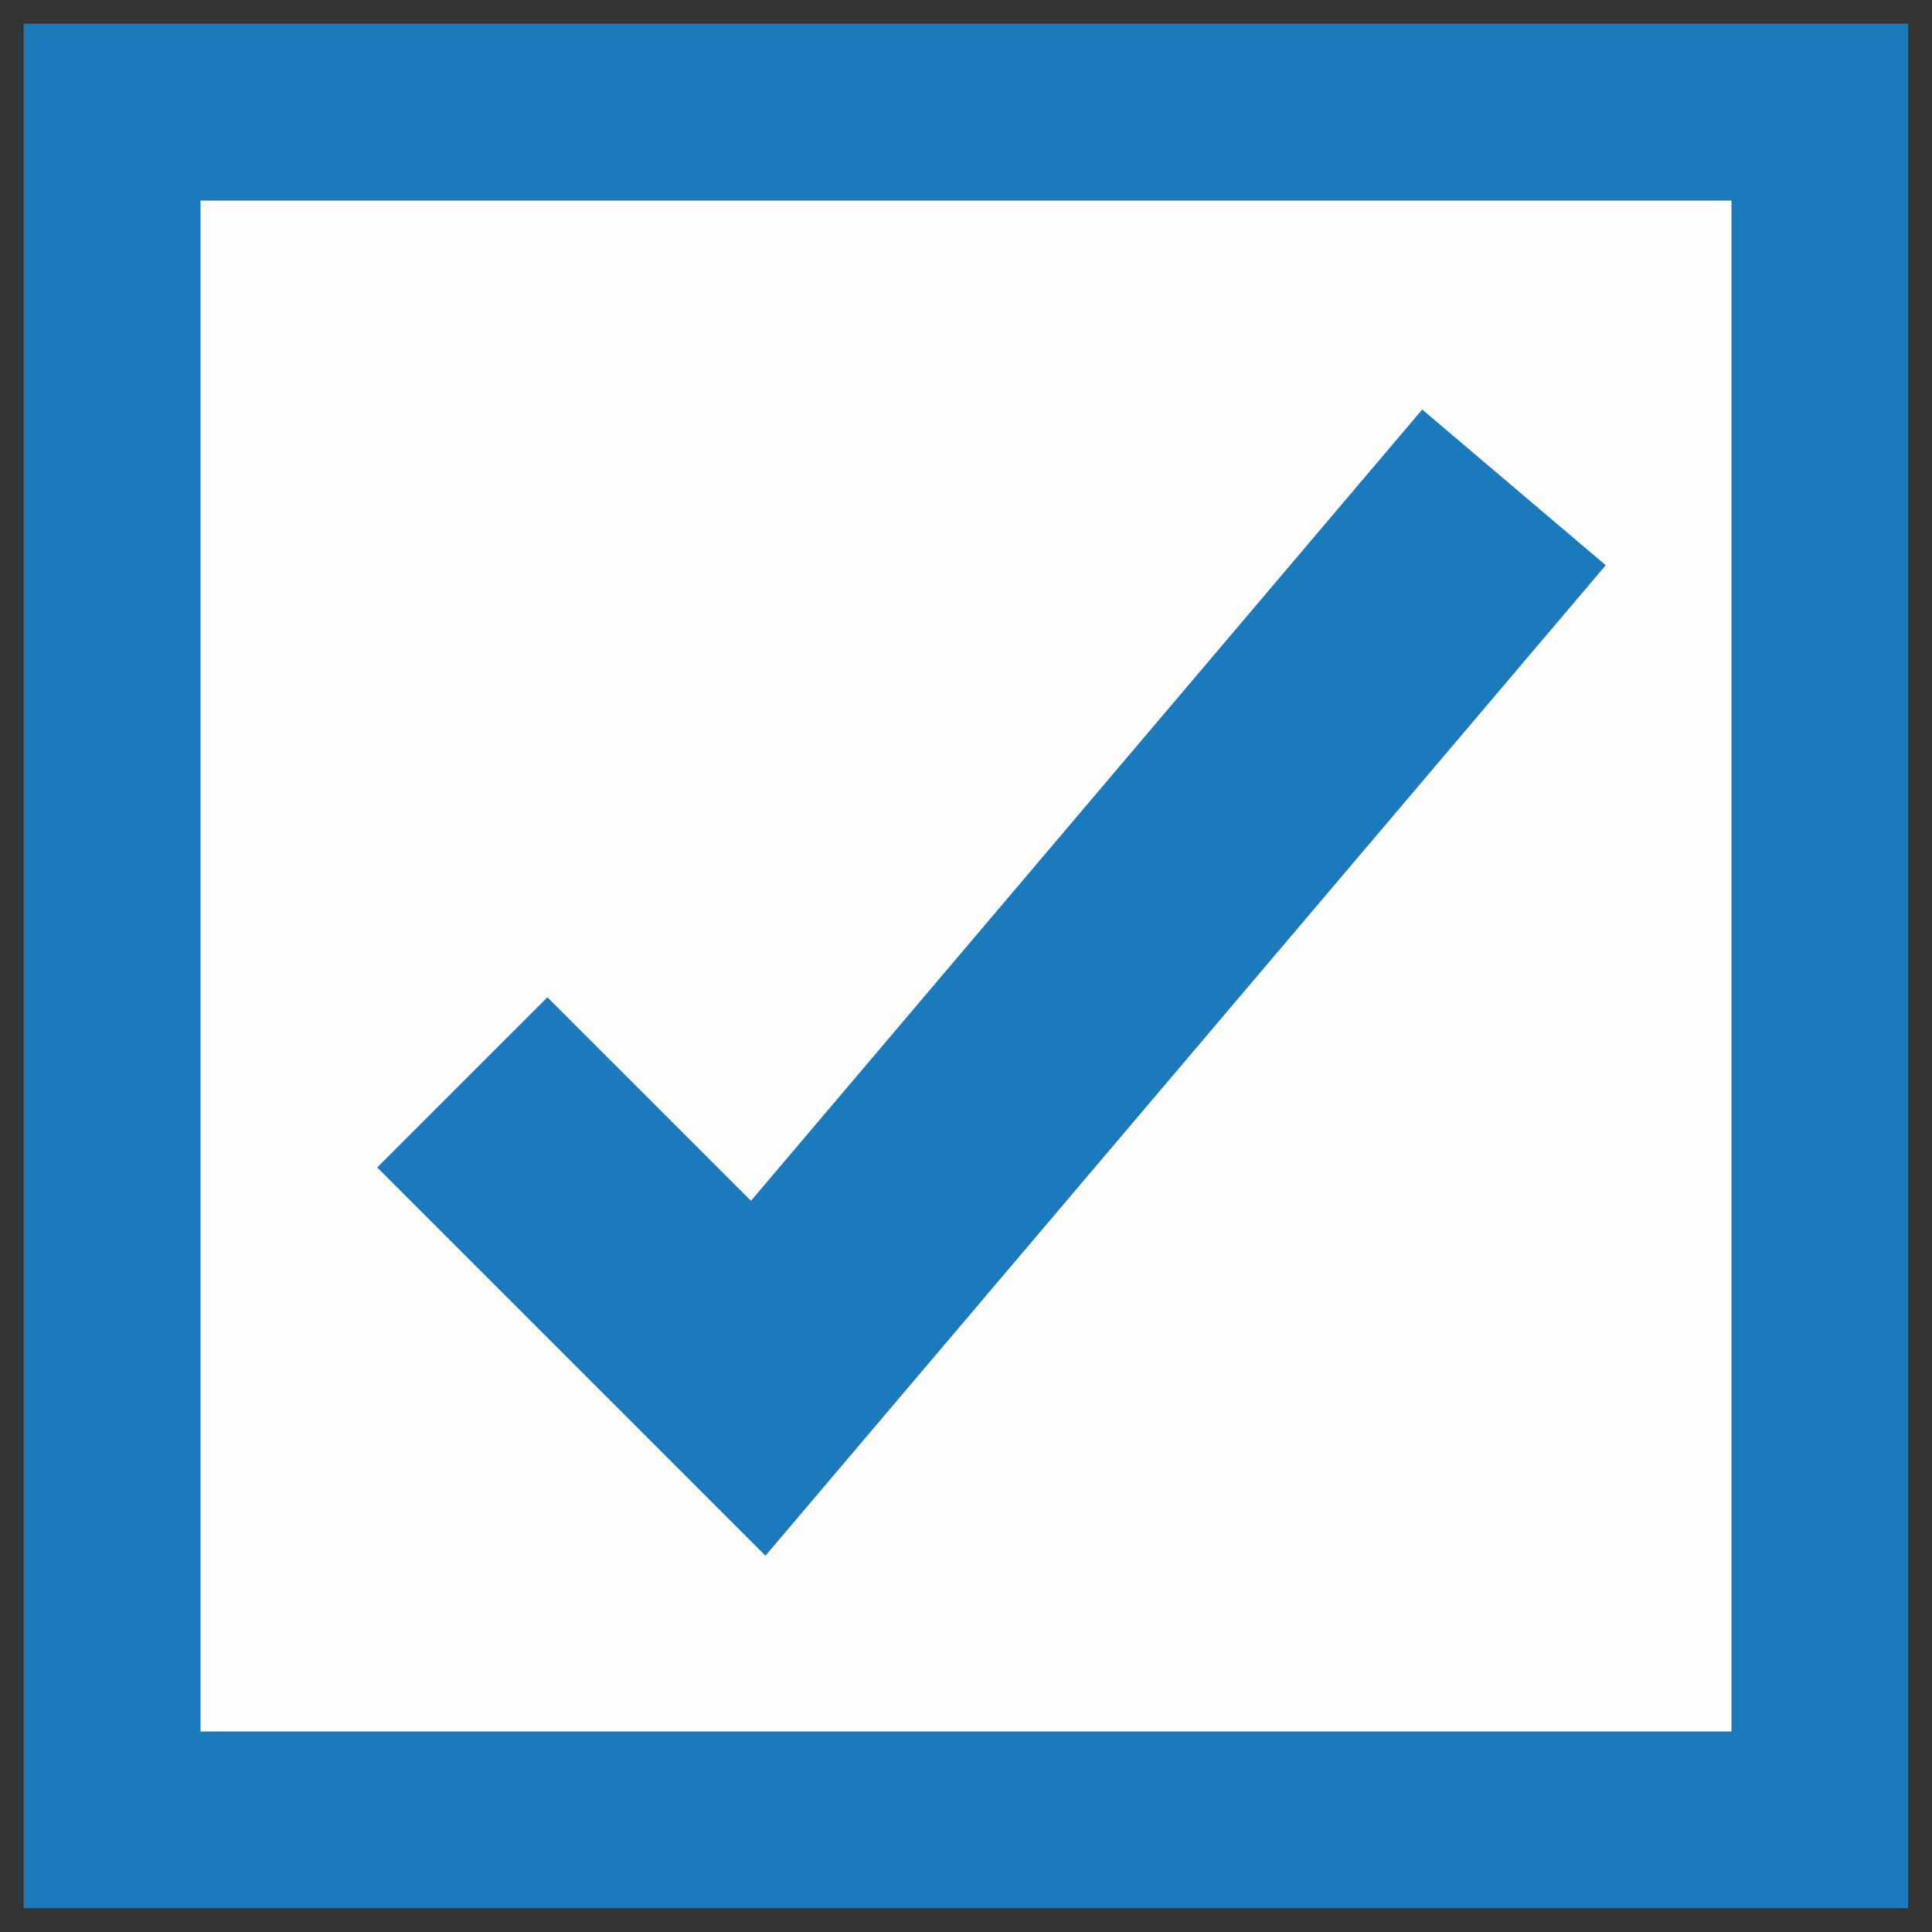
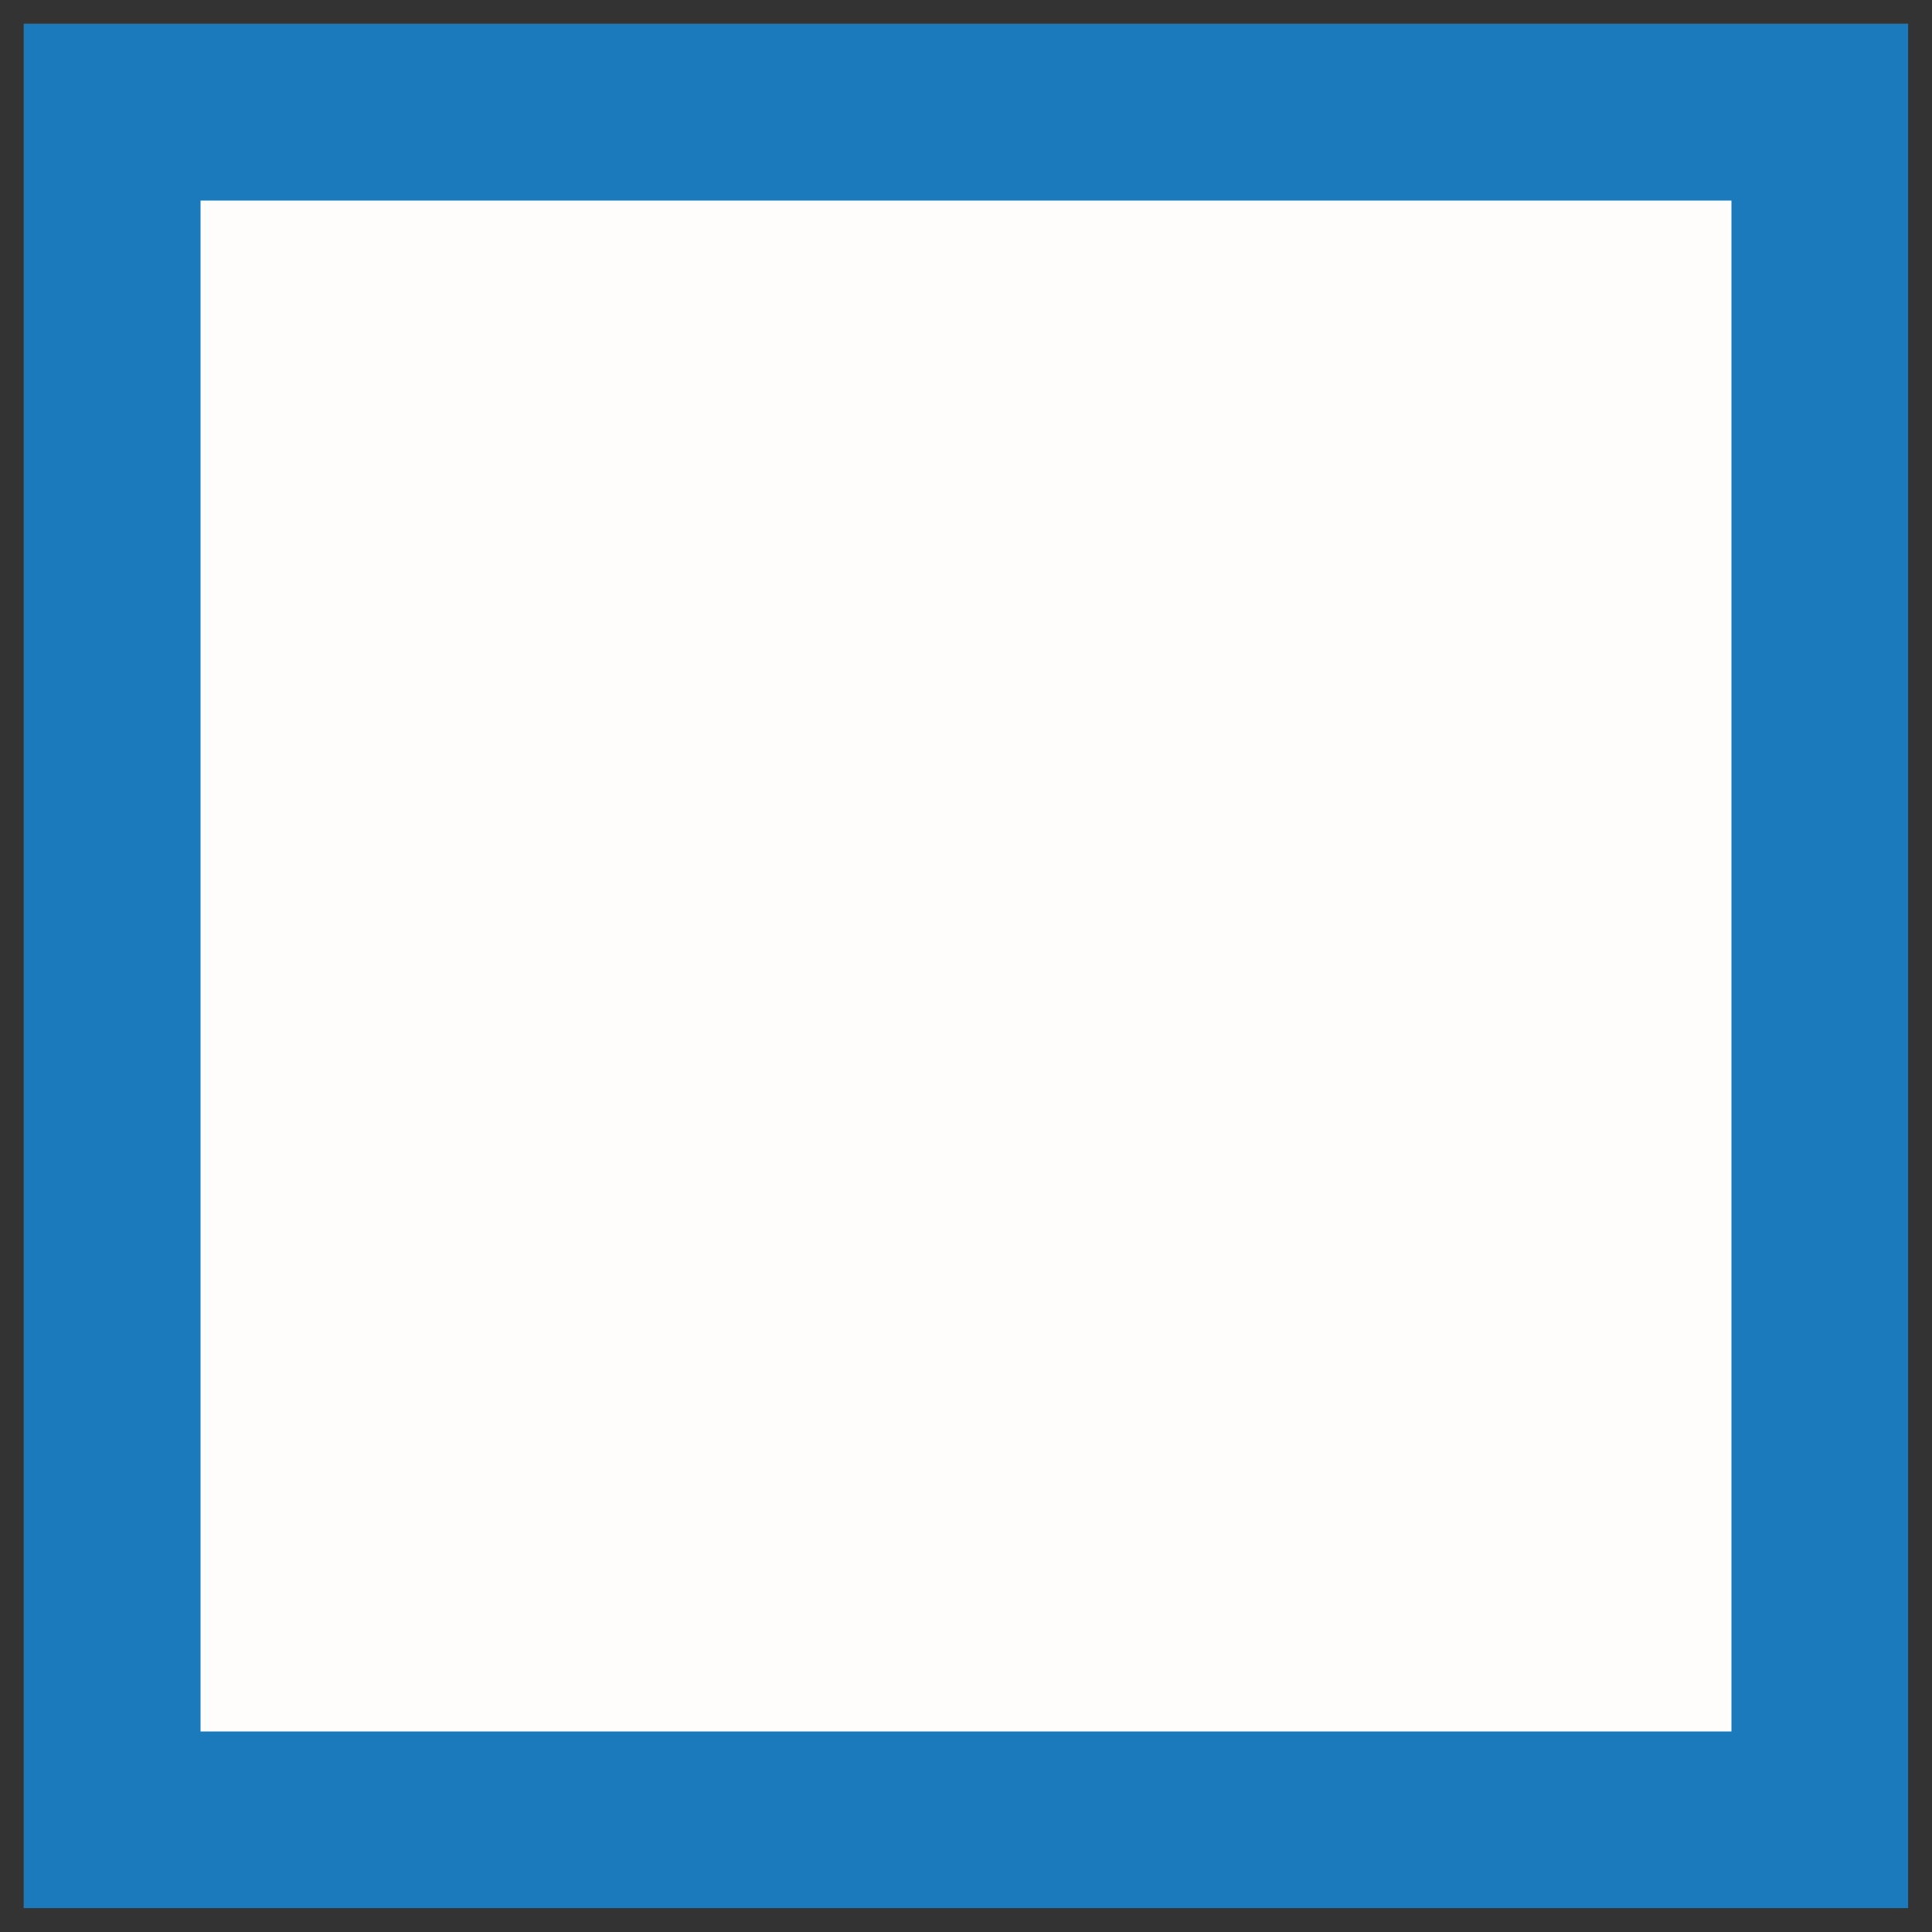
<svg xmlns="http://www.w3.org/2000/svg" width="30" height="30" viewBox="0 0 30 30" fill="none">
  <rect x="0" y="0" width="30" height="30" fill="#333333" stroke="none" />
  <style>
    /* Light mode (default) */
    .bg { fill: #FEFDFB; }
    .accent { fill: #1B7ABB; }

    /* Dark mode */
    @media (prefers-color-scheme: dark) {
      .bg { fill: #1a1a1a; }
      .accent { fill: #60a5fa; }
    }
  </style>
  <g>
    <rect class="bg" width="29.257" height="29.257" transform="translate(0.371 0.371)" />
    <path class="accent" d="M0.371 0.371C10.026 0.371 19.681 0.371 29.629 0.371C29.629 10.026 29.629 19.681 29.629 29.629C19.974 29.629 10.319 29.629 0.371 29.629C0.371 19.974 0.371 10.319 0.371 0.371ZM3.114 3.114C3.114 10.959 3.114 18.803 3.114 26.886C10.959 26.886 18.803 26.886 26.886 26.886C26.886 19.041 26.886 11.197 26.886 3.114C19.041 3.114 11.197 3.114 3.114 3.114Z" />
-     <path class="accent" d="M11.661 18.646L22.084 6.359L24.934 8.777L11.886 24.157L5.857 18.128L8.5 15.486L11.661 18.646Z" />
  </g>
</svg>